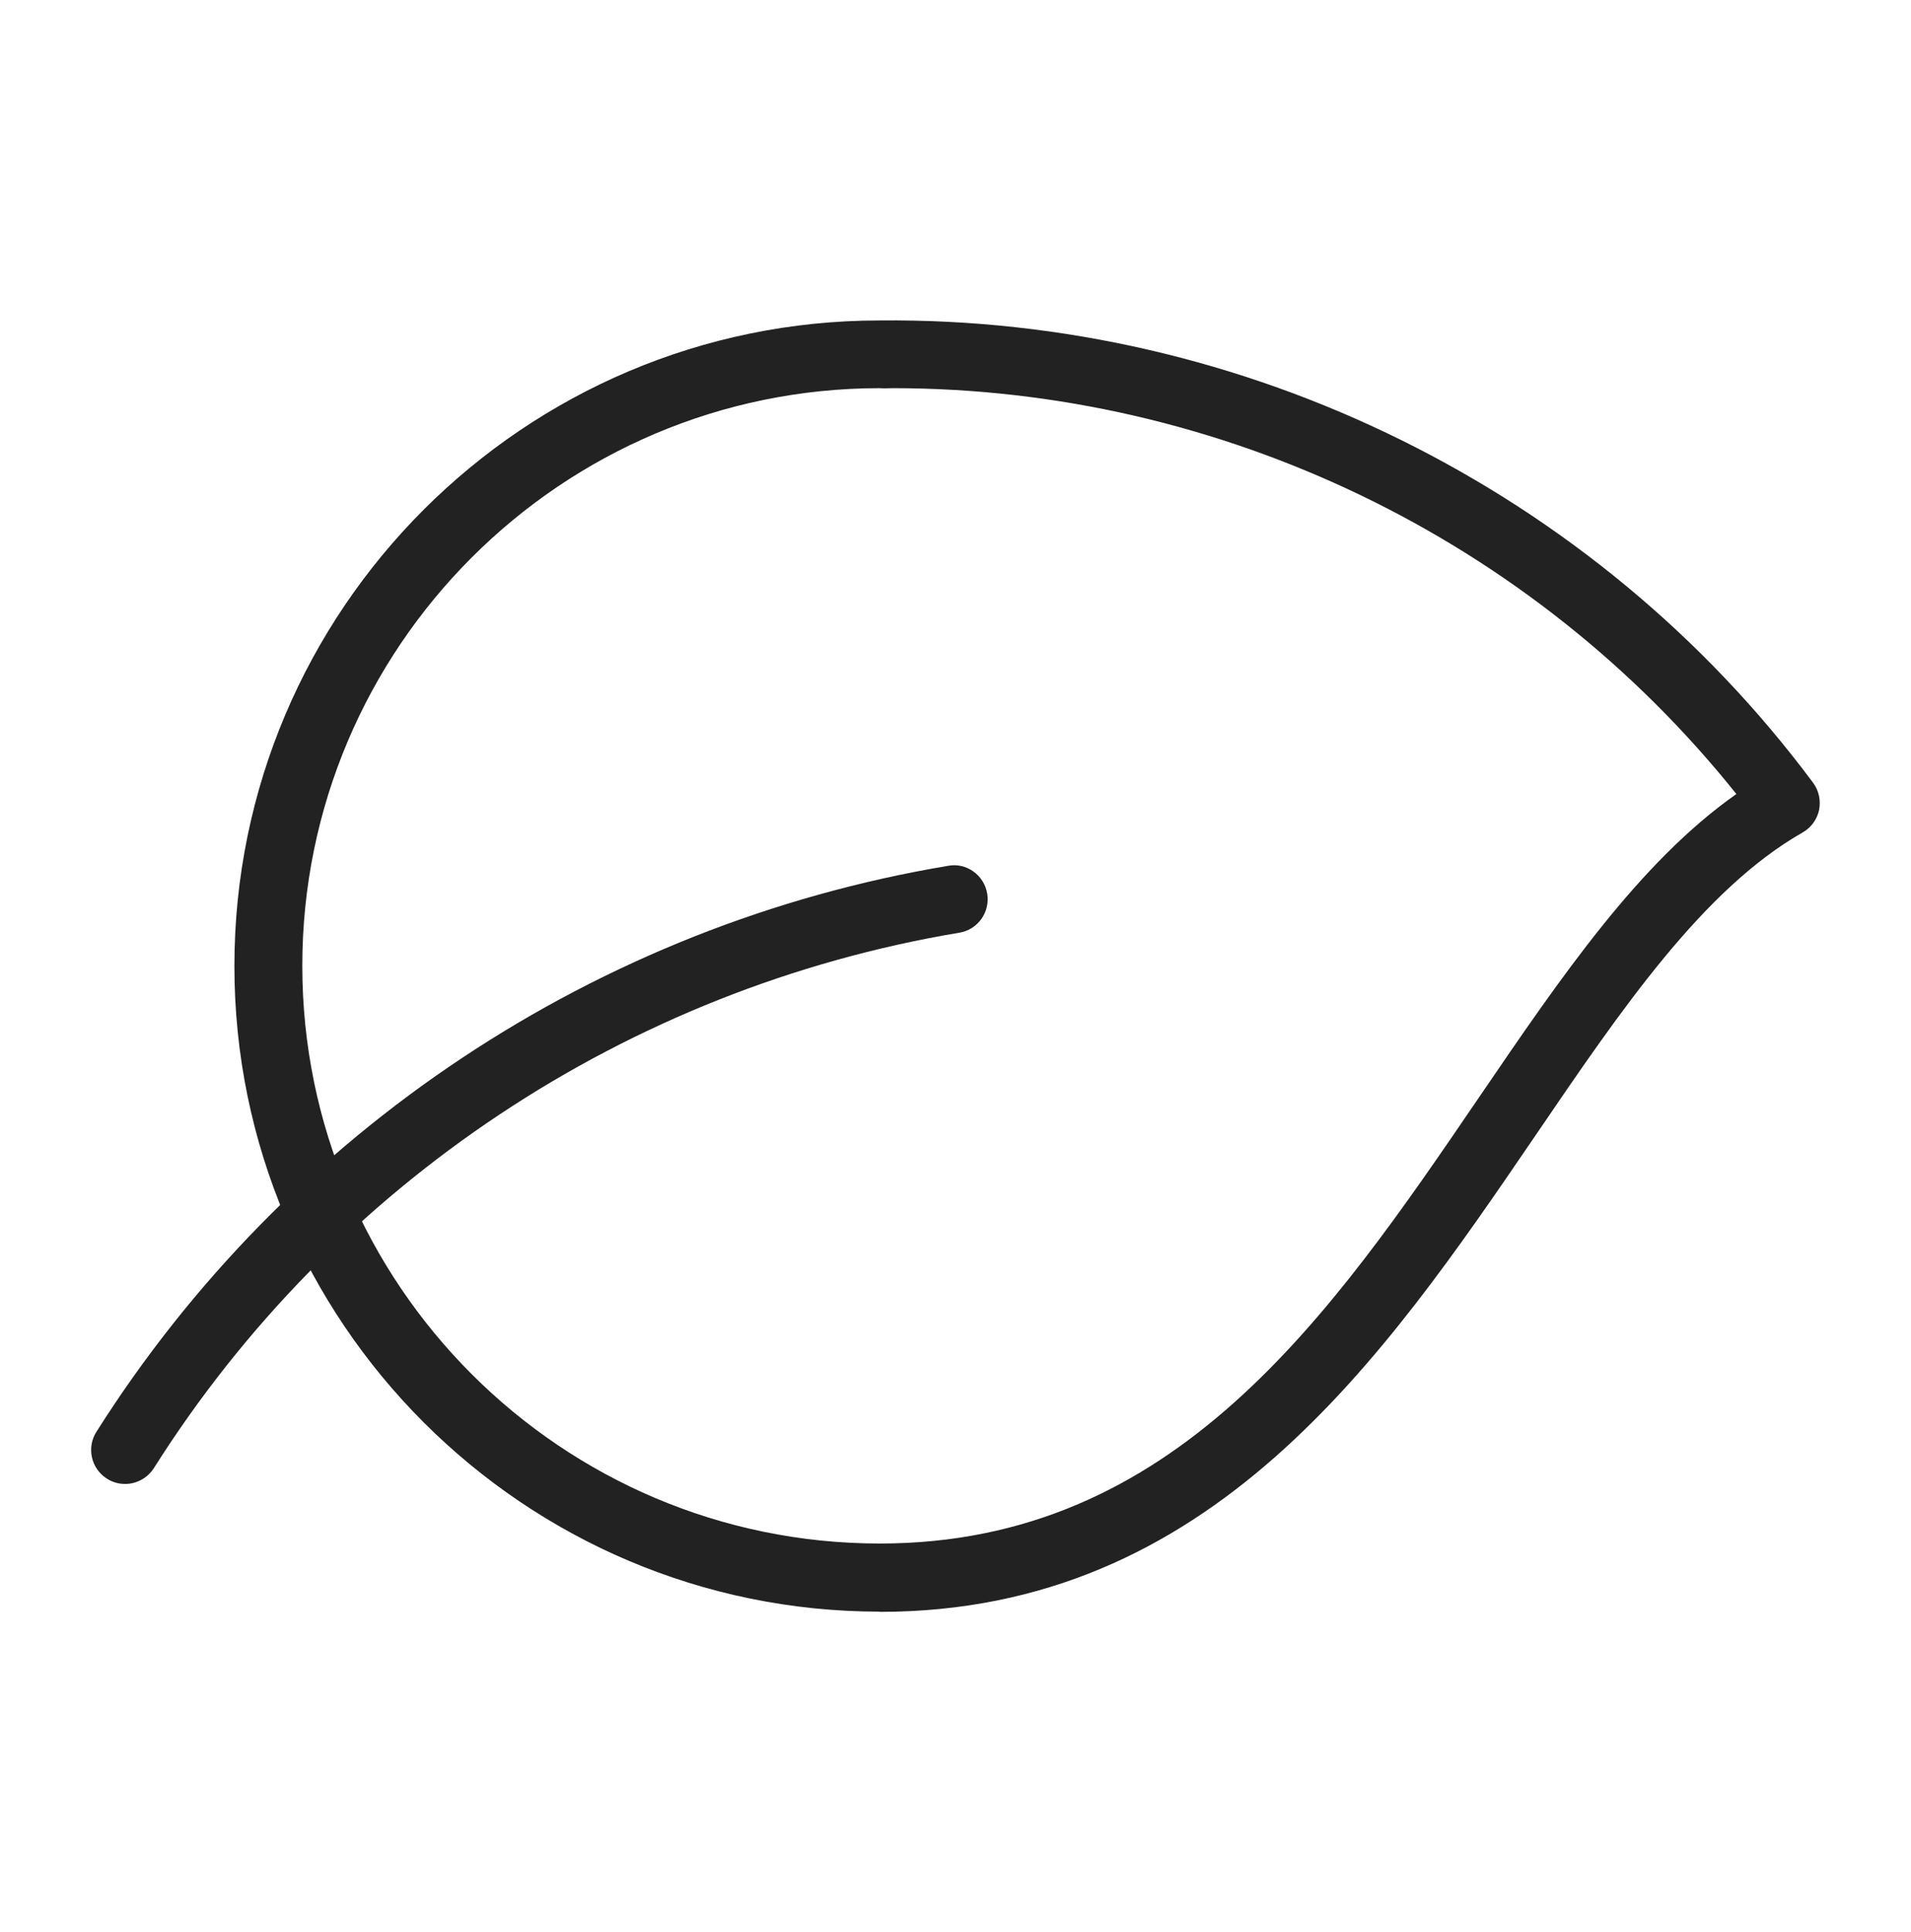
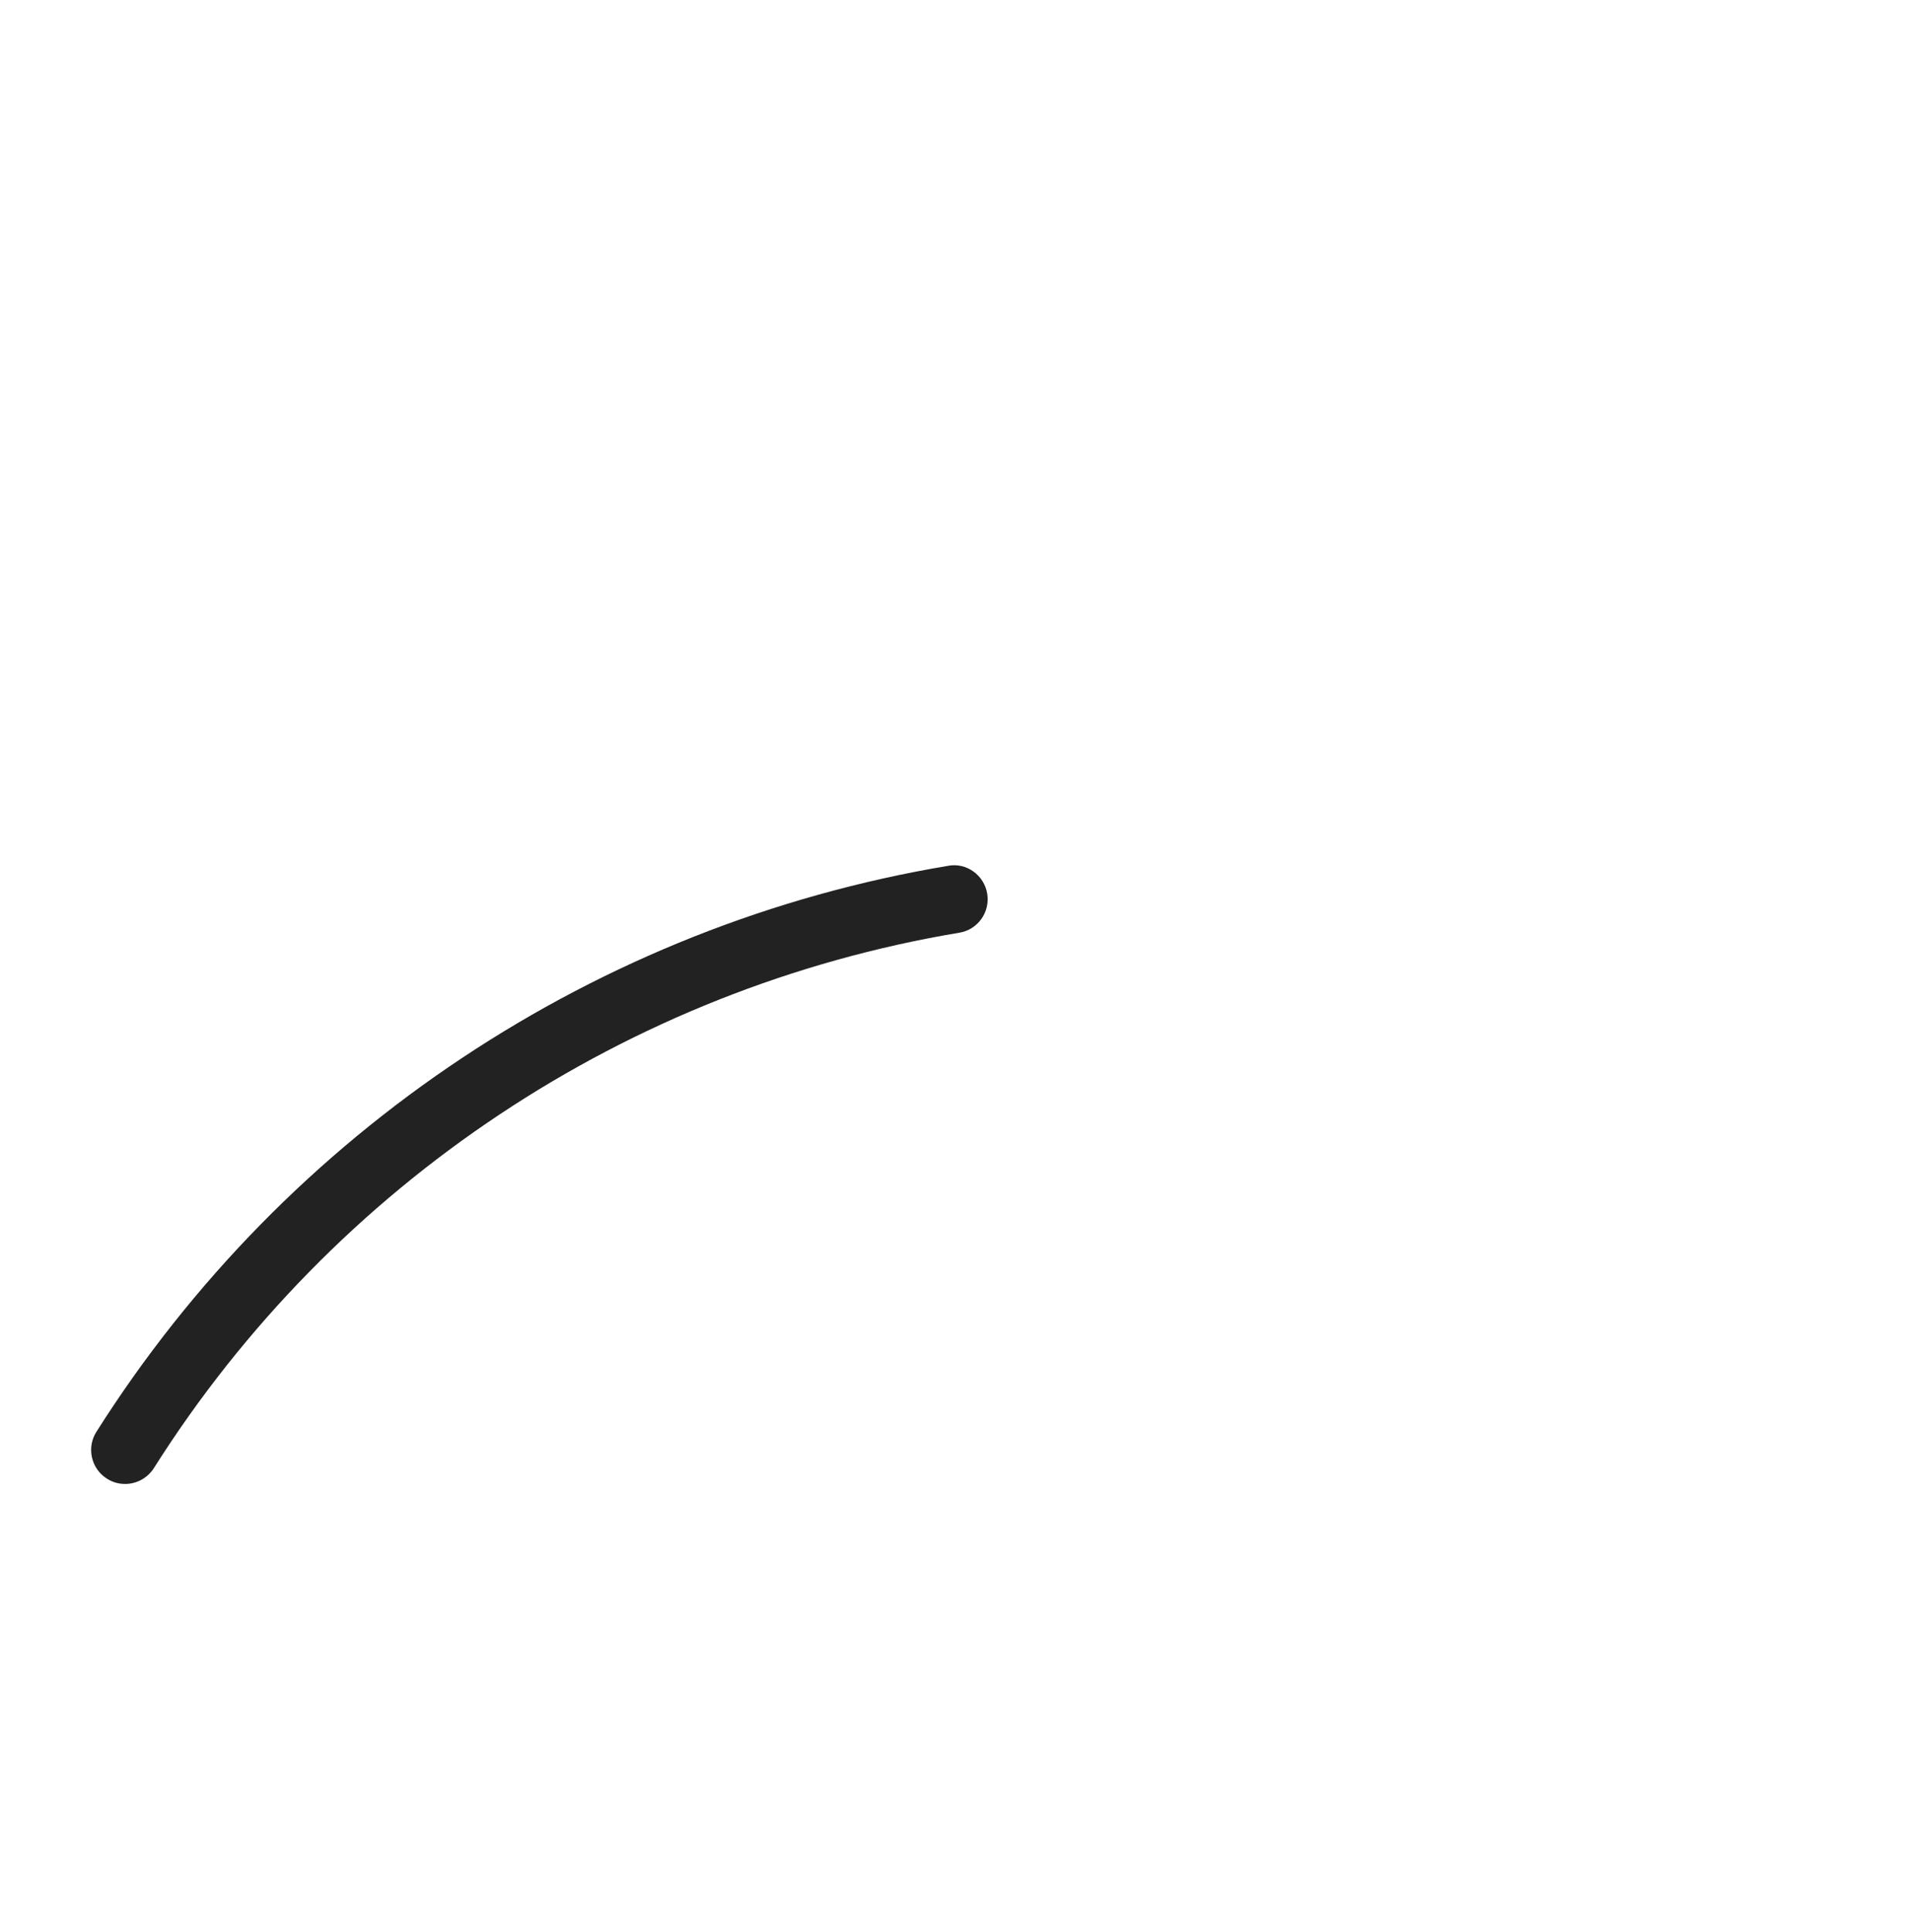
<svg xmlns="http://www.w3.org/2000/svg" id="Ebene_1" data-name="Ebene 1" viewBox="0 0 94 95">
-   <path d="M43.28,79.26c-17.51,0-31.75-14.24-31.75-31.75s14.24-31.75,31.74-31.75c17.95-.18,35.16,8.29,45.91,22.73.29.39.39.87.3,1.34-.1.47-.39.87-.81,1.11-4.89,2.79-8.9,8.67-13.14,14.9-7.49,10.98-15.97,23.43-32.25,23.43ZM43.91,19.09c-.21,0-.41.02-.63,0-15.67,0-28.41,12.75-28.41,28.41s12.74,28.41,28.41,28.41c14.52,0,22.13-11.17,29.49-21.97,4.03-5.91,7.85-11.52,12.64-14.89-10.04-12.56-25.38-19.96-41.5-19.96Z" fill="#222" />
-   <path d="M6.15,72.98c-.31,0-.61-.08-.89-.26-.78-.49-1.01-1.53-.52-2.3,9.36-14.8,24.63-24.95,41.9-27.84.9-.17,1.77.46,1.92,1.37.15.91-.46,1.77-1.37,1.92-16.33,2.73-30.77,12.33-39.62,26.33-.32.5-.86.78-1.41.78Z" fill="#222" />
+   <path d="M6.15,72.98c-.31,0-.61-.08-.89-.26-.78-.49-1.01-1.53-.52-2.3,9.36-14.8,24.63-24.95,41.9-27.84.9-.17,1.77.46,1.92,1.37.15.91-.46,1.77-1.37,1.92-16.33,2.73-30.77,12.33-39.62,26.33-.32.5-.86.78-1.41.78" fill="#222" />
</svg>